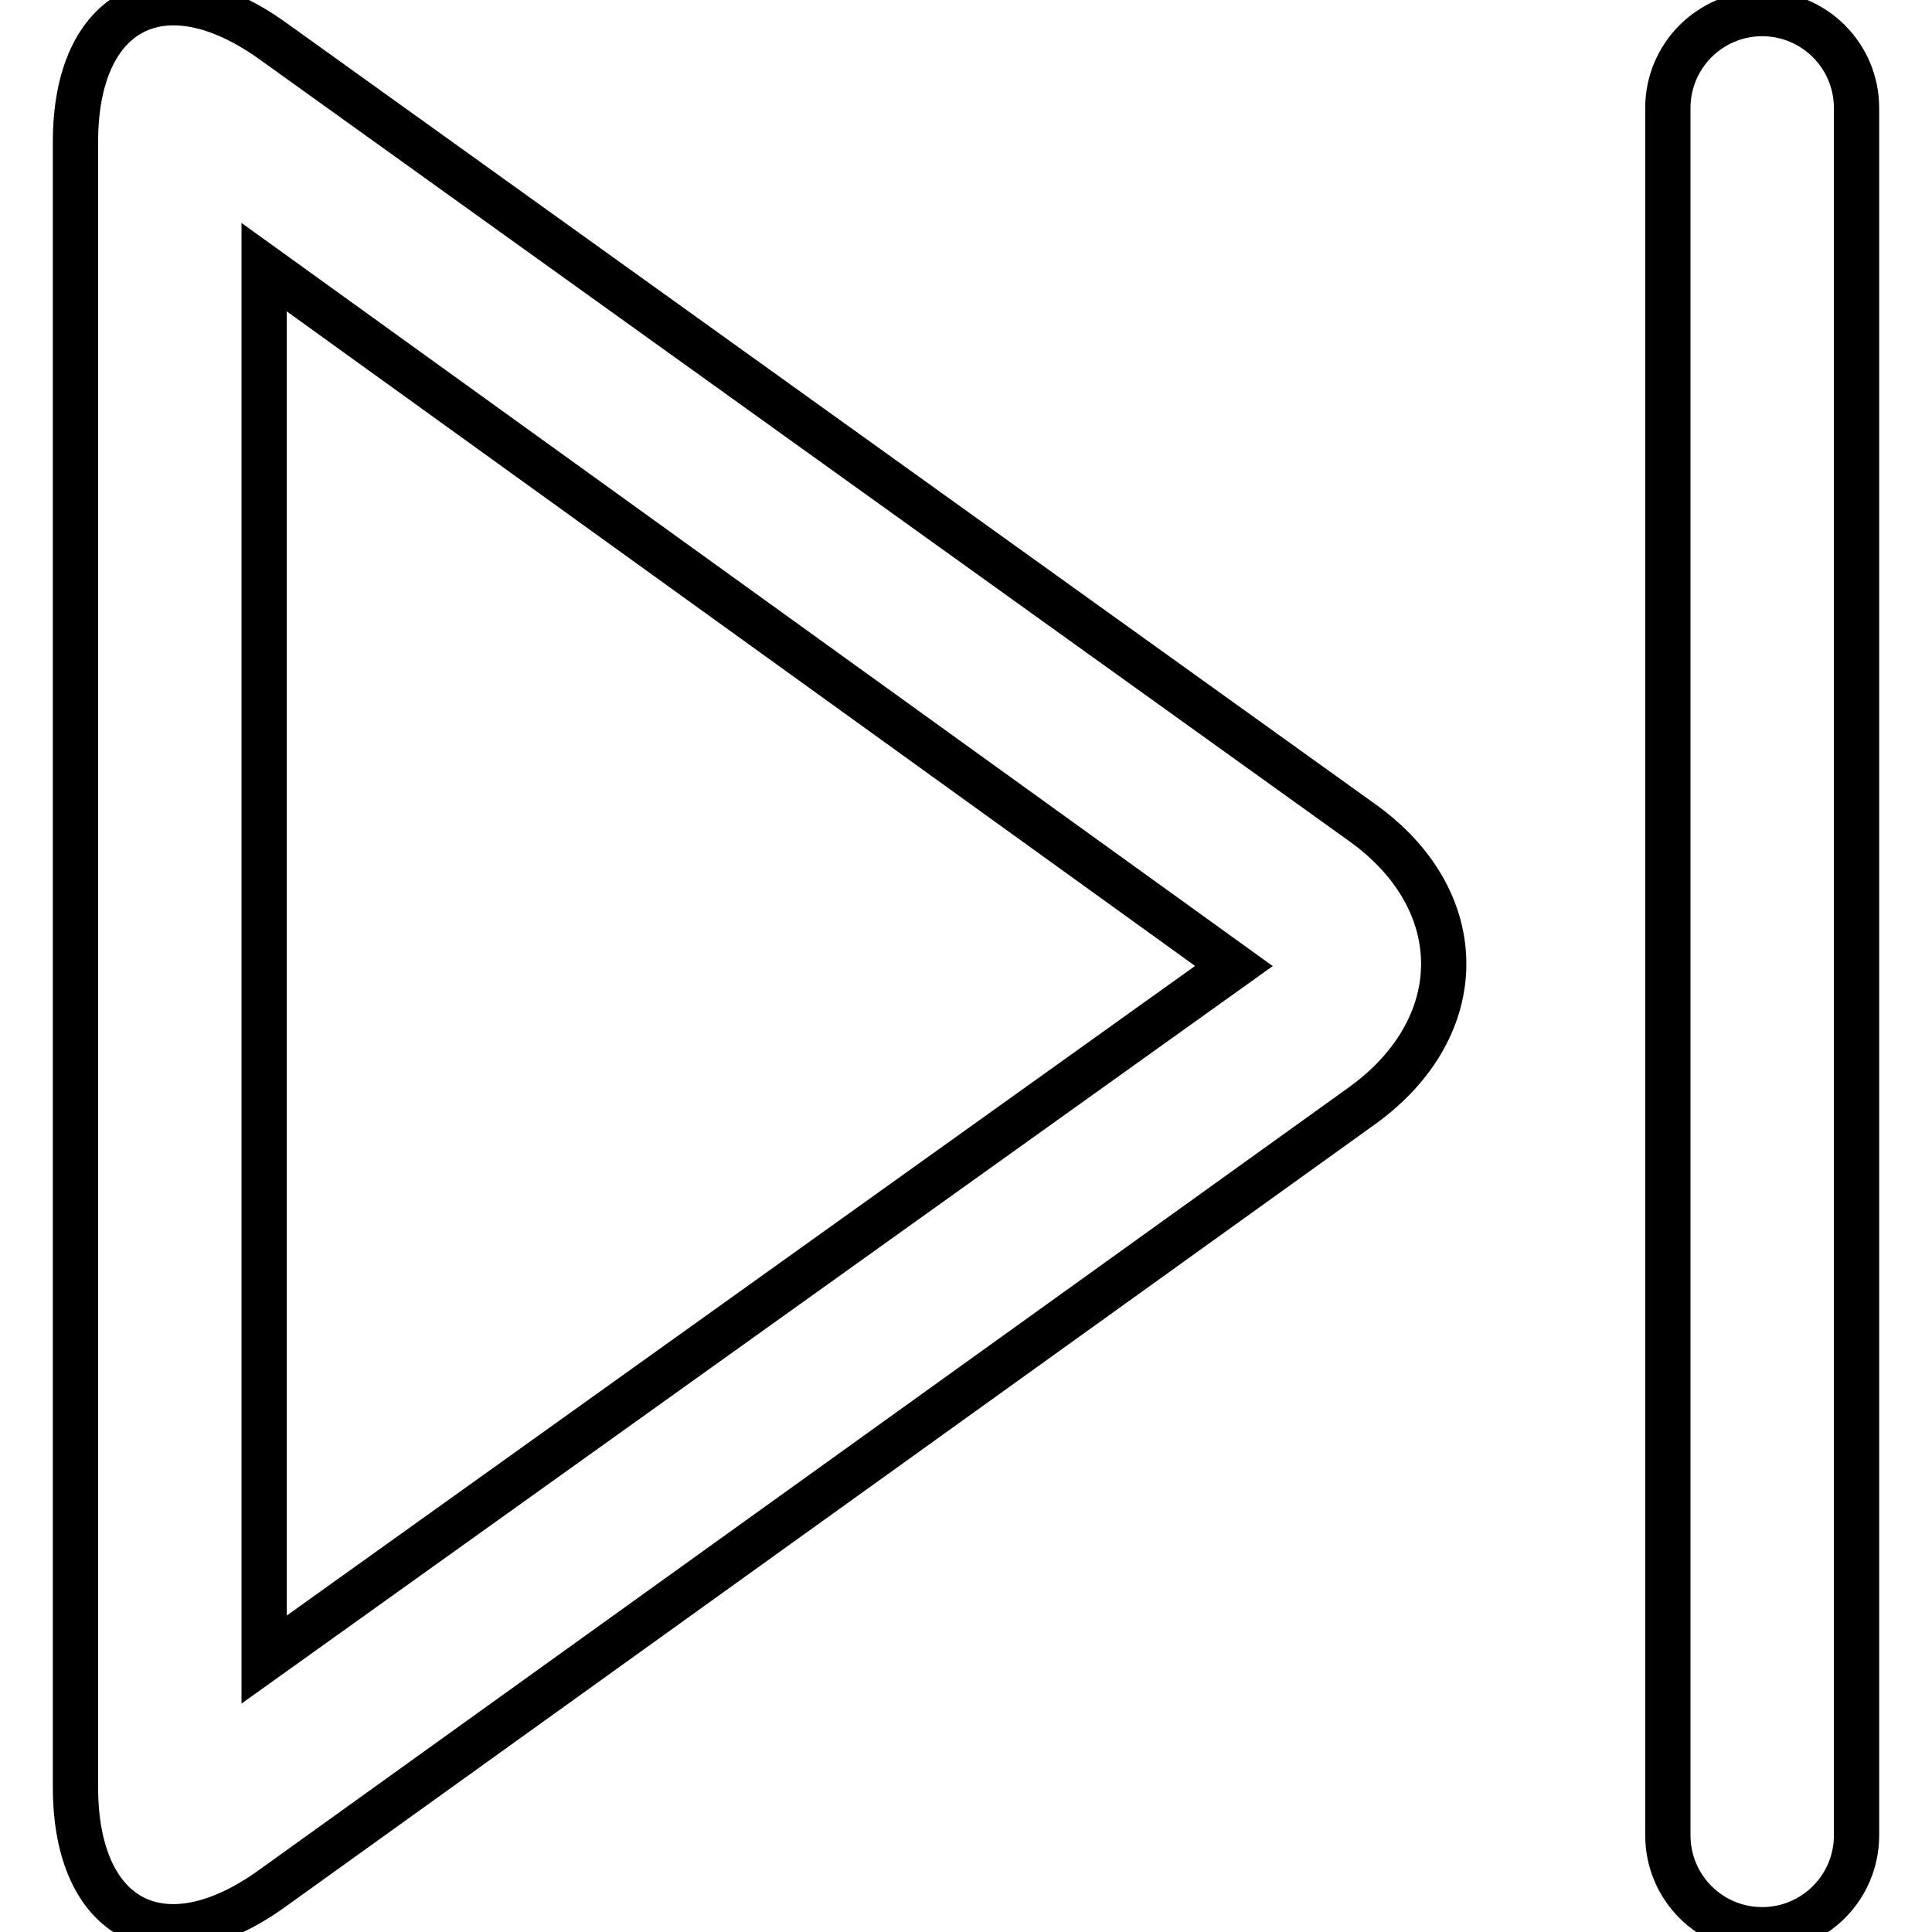
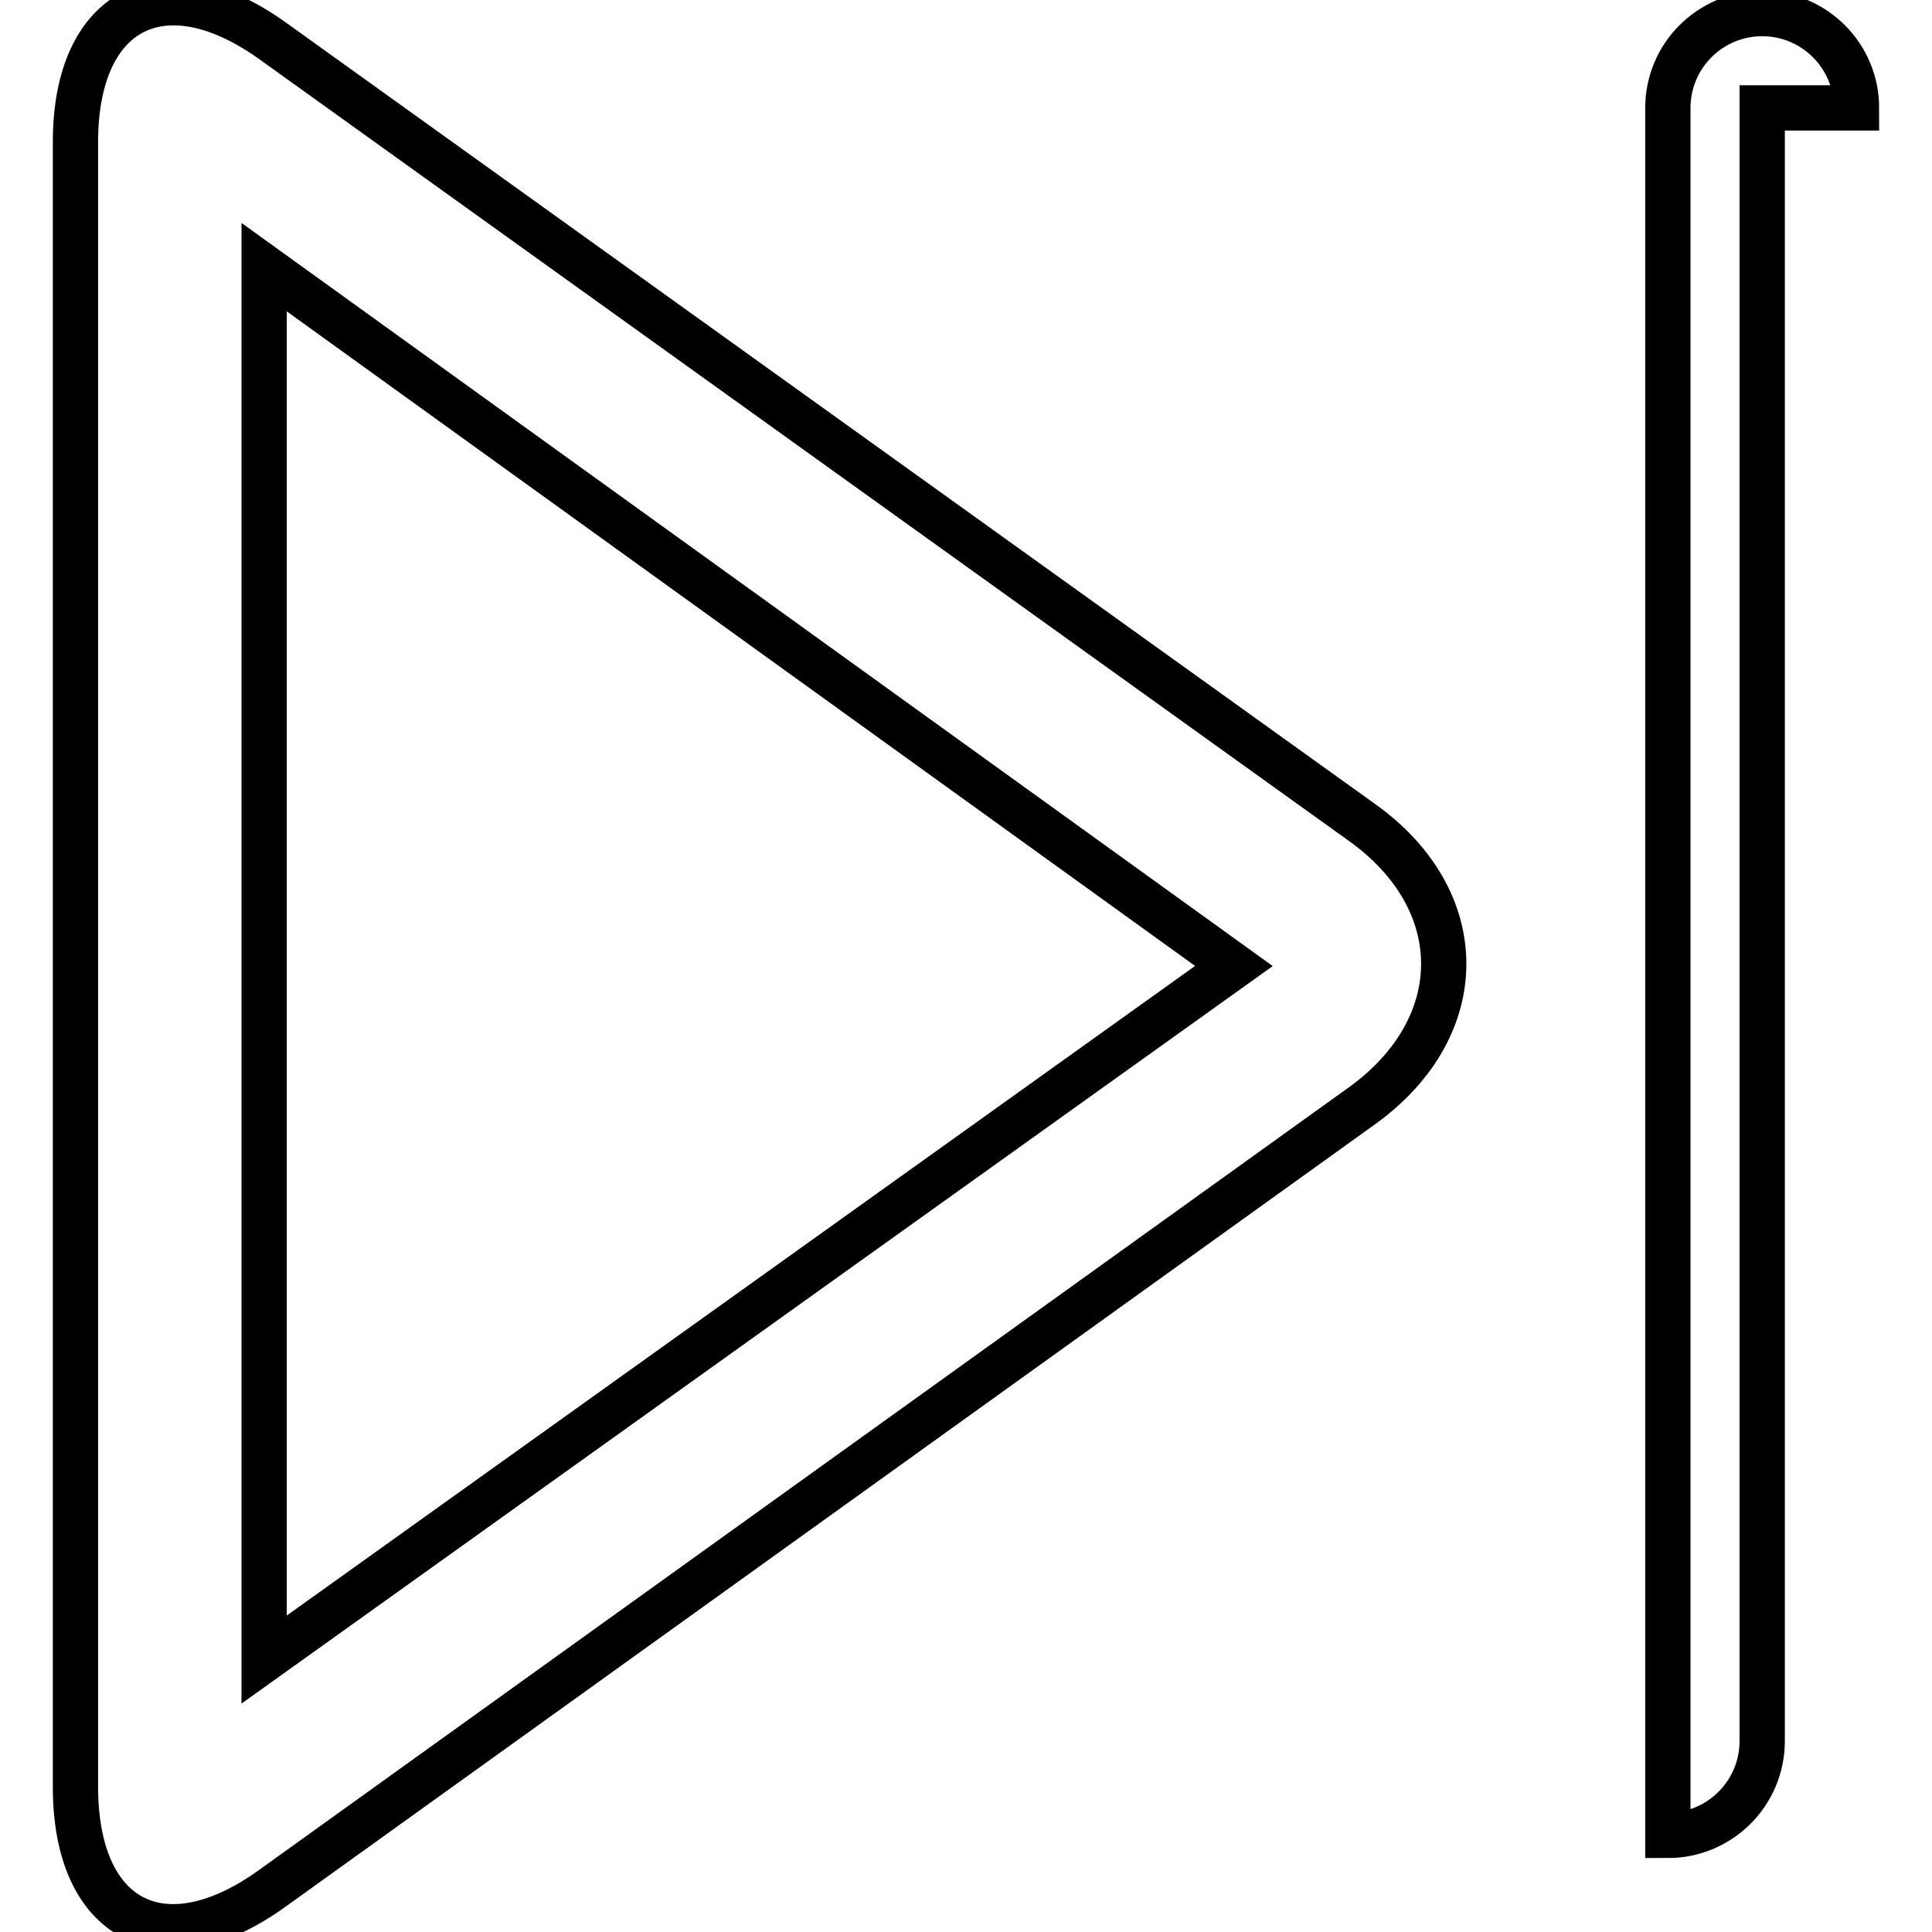
<svg xmlns="http://www.w3.org/2000/svg" version="1.1" x="0px" y="0px" viewBox="0 0 256 256" enable-background="new 0 0 256 256" xml:space="preserve">
  <g>
-     <path stroke-width="6" fill-opacity="0" stroke="#000000" d="M163.5,128L35,219.9V35.4L163.5,128L163.5,128z M36.1,5.4C21.7-4.9,10,1.1,10,18.8v218 c0,17.8,11.7,23.8,26.1,13.4l144.4-103.7c14.4-10.4,14.4-27.2,0-37.5L36.1,5.4L36.1,5.4z M246,14.3c0-6.9-5.6-12.5-12.5-12.5 c-6.9,0-12.5,5.6-12.5,12.5v228.9c0,6.9,5.6,12.5,12.5,12.5c6.9,0,12.5-5.6,12.5-12.5V14.3L246,14.3z" />
+     <path stroke-width="6" fill-opacity="0" stroke="#000000" d="M163.5,128L35,219.9V35.4L163.5,128L163.5,128z M36.1,5.4C21.7-4.9,10,1.1,10,18.8v218 c0,17.8,11.7,23.8,26.1,13.4l144.4-103.7c14.4-10.4,14.4-27.2,0-37.5L36.1,5.4L36.1,5.4z M246,14.3c0-6.9-5.6-12.5-12.5-12.5 c-6.9,0-12.5,5.6-12.5,12.5v228.9c6.9,0,12.5-5.6,12.5-12.5V14.3L246,14.3z" />
  </g>
</svg>